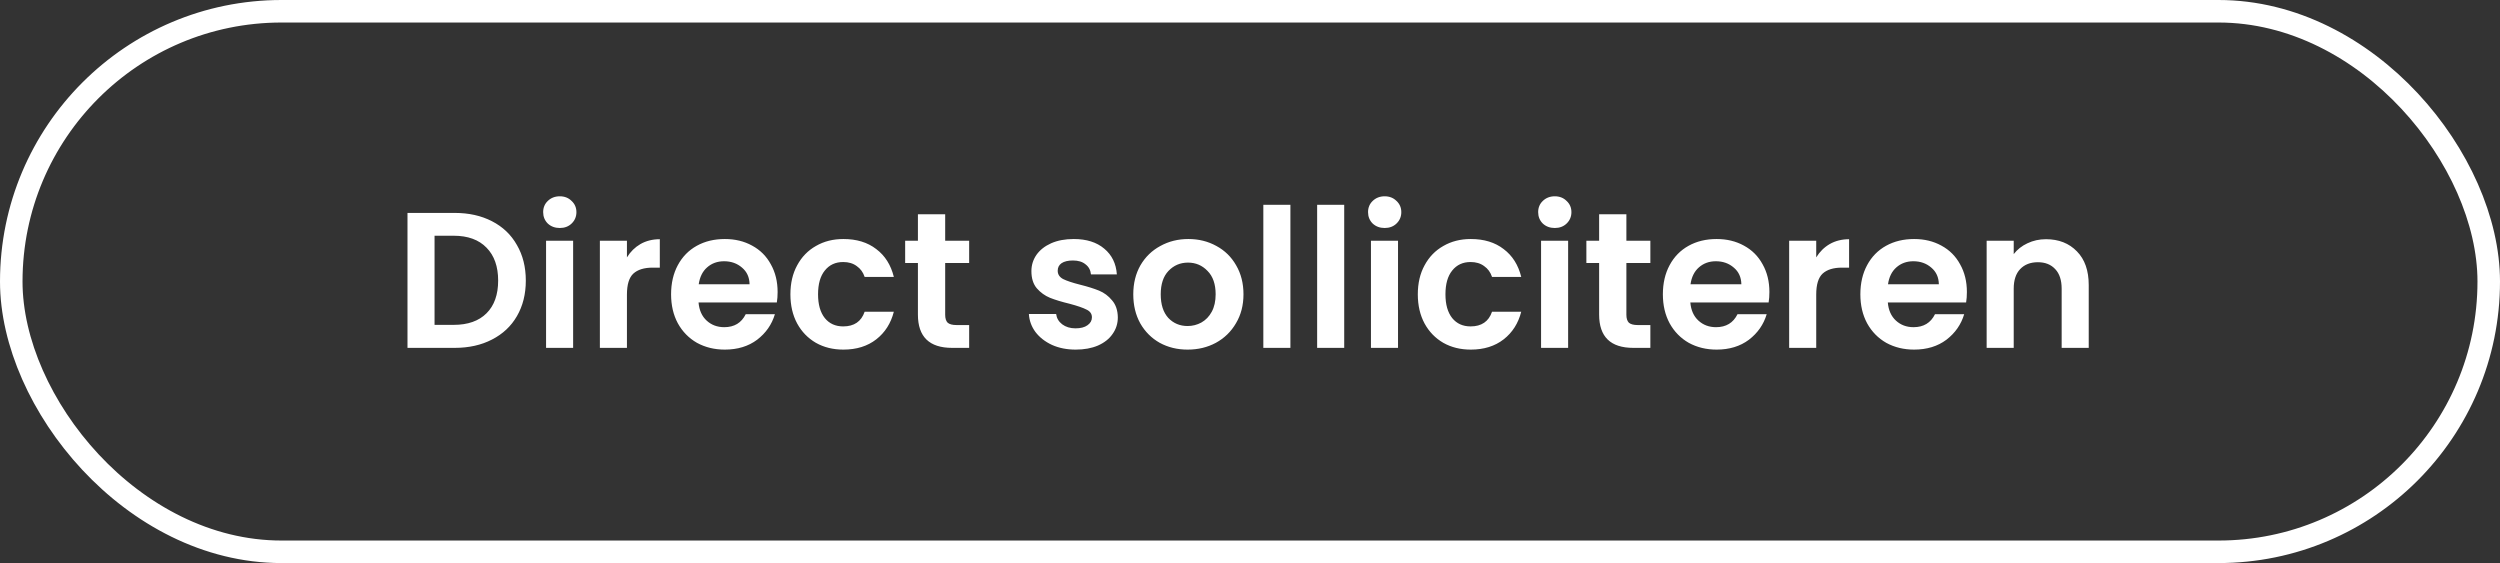
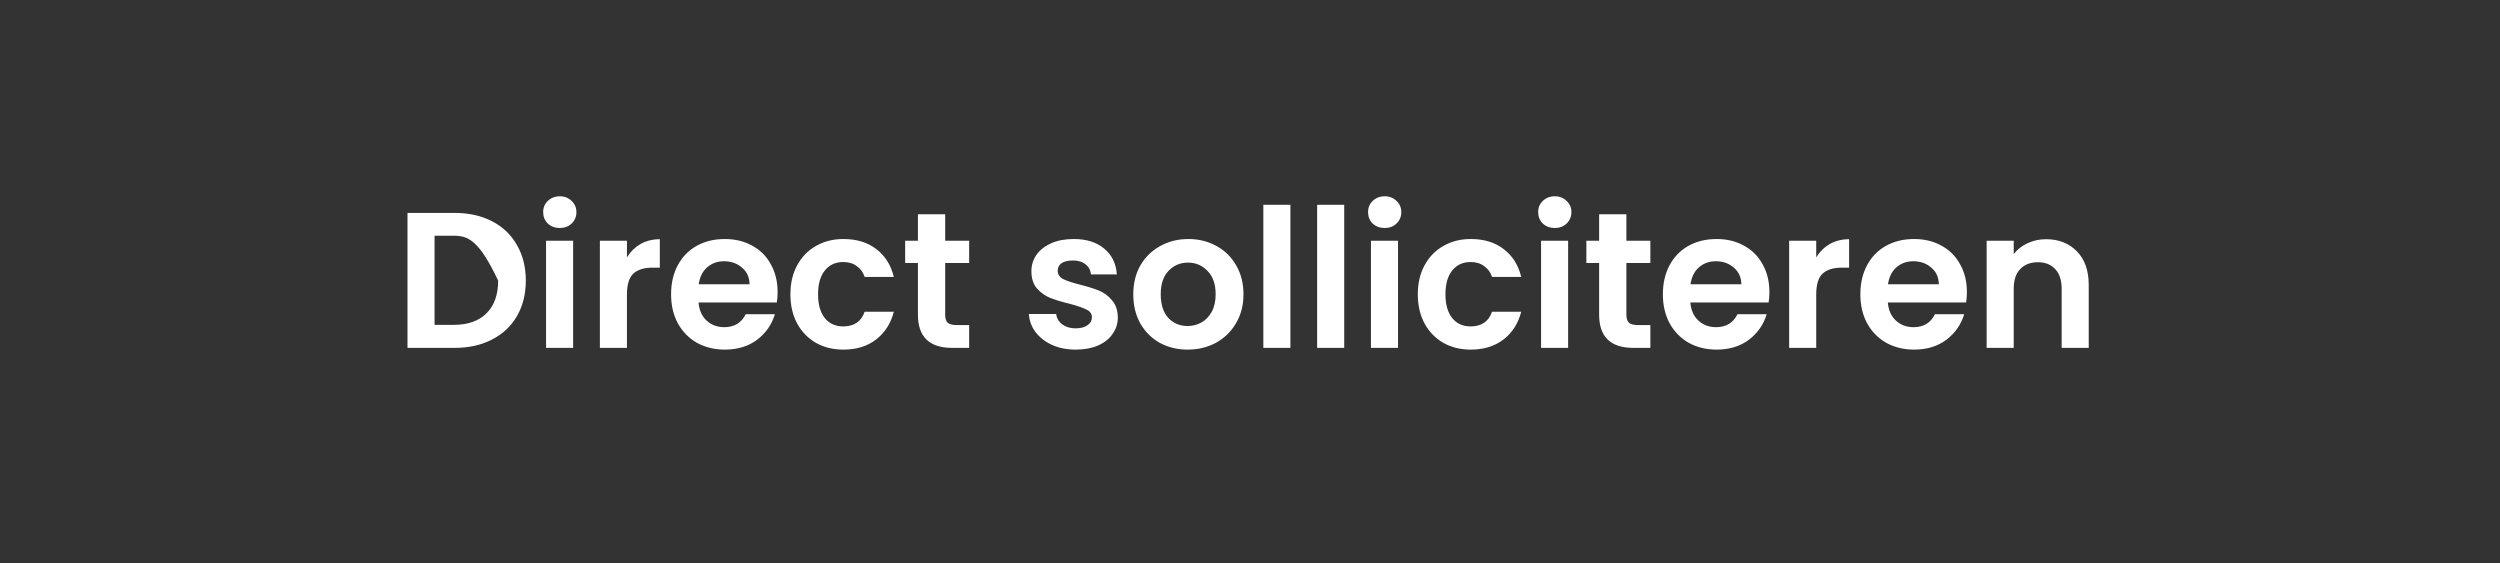
<svg xmlns="http://www.w3.org/2000/svg" width="222" height="50" viewBox="0 0 222 50" fill="none">
  <rect x="0" y="0" width="222" height="50" fill="#333333" stroke="none" />
-   <rect x="1" y="1" width="220" height="48" rx="24" stroke="white" stroke-width="2" />
-   <path d="M40.374 18.907C41.633 18.907 42.737 19.153 43.687 19.645C44.648 20.138 45.387 20.841 45.902 21.757C46.428 22.661 46.692 23.714 46.692 24.916C46.692 26.118 46.428 27.171 45.902 28.075C45.387 28.968 44.648 29.66 43.687 30.152C42.737 30.645 41.633 30.891 40.374 30.891H36.185V18.907H40.374ZM40.288 28.848C41.547 28.848 42.52 28.504 43.206 27.817C43.893 27.131 44.236 26.164 44.236 24.916C44.236 23.669 43.893 22.696 43.206 21.997C42.52 21.288 41.547 20.933 40.288 20.933H38.588V28.848H40.288ZM49.71 20.246C49.286 20.246 48.931 20.115 48.645 19.852C48.37 19.577 48.233 19.239 48.233 18.838C48.233 18.438 48.37 18.106 48.645 17.843C48.931 17.568 49.286 17.431 49.71 17.431C50.133 17.431 50.482 17.568 50.757 17.843C51.043 18.106 51.186 18.438 51.186 18.838C51.186 19.239 51.043 19.577 50.757 19.852C50.482 20.115 50.133 20.246 49.71 20.246ZM50.894 21.379V30.891H48.491V21.379H50.894ZM55.672 22.856C55.982 22.352 56.382 21.957 56.874 21.671C57.378 21.385 57.95 21.242 58.591 21.242V23.766H57.956C57.2 23.766 56.628 23.943 56.239 24.298C55.861 24.653 55.672 25.271 55.672 26.152V30.891H53.269V21.379H55.672V22.856ZM69.052 25.929C69.052 26.272 69.029 26.581 68.983 26.856H62.03C62.087 27.543 62.328 28.081 62.751 28.47C63.174 28.859 63.695 29.054 64.313 29.054C65.206 29.054 65.841 28.67 66.219 27.903H68.811C68.537 28.819 68.01 29.574 67.232 30.17C66.454 30.753 65.498 31.045 64.365 31.045C63.449 31.045 62.625 30.845 61.892 30.444C61.172 30.032 60.605 29.454 60.193 28.71C59.792 27.966 59.592 27.108 59.592 26.135C59.592 25.151 59.792 24.287 60.193 23.543C60.593 22.799 61.154 22.226 61.875 21.826C62.596 21.425 63.426 21.225 64.365 21.225C65.269 21.225 66.076 21.419 66.785 21.809C67.507 22.198 68.062 22.753 68.451 23.474C68.851 24.184 69.052 25.002 69.052 25.929ZM66.562 25.242C66.551 24.624 66.328 24.132 65.893 23.766C65.458 23.388 64.926 23.199 64.296 23.199C63.701 23.199 63.197 23.382 62.785 23.749C62.385 24.104 62.139 24.601 62.047 25.242H66.562ZM70.188 26.135C70.188 25.151 70.388 24.292 70.789 23.56C71.189 22.816 71.745 22.244 72.454 21.843C73.164 21.431 73.976 21.225 74.892 21.225C76.071 21.225 77.044 21.523 77.811 22.118C78.589 22.701 79.11 23.526 79.373 24.59H76.781C76.643 24.178 76.409 23.857 76.077 23.628C75.756 23.388 75.356 23.268 74.875 23.268C74.188 23.268 73.644 23.52 73.244 24.023C72.843 24.515 72.643 25.219 72.643 26.135C72.643 27.039 72.843 27.743 73.244 28.247C73.644 28.739 74.188 28.985 74.875 28.985C75.848 28.985 76.483 28.55 76.781 27.68H79.373C79.11 28.71 78.589 29.529 77.811 30.135C77.032 30.742 76.059 31.045 74.892 31.045C73.976 31.045 73.164 30.845 72.454 30.444C71.745 30.032 71.189 29.46 70.789 28.727C70.388 27.983 70.188 27.119 70.188 26.135ZM83.932 23.354V27.955C83.932 28.275 84.007 28.51 84.155 28.659C84.316 28.796 84.579 28.865 84.945 28.865H86.061V30.891H84.55C82.524 30.891 81.511 29.906 81.511 27.938V23.354H80.378V21.379H81.511V19.027H83.932V21.379H86.061V23.354H83.932ZM95.52 31.045C94.742 31.045 94.044 30.908 93.426 30.633C92.808 30.347 92.316 29.963 91.949 29.483C91.595 29.002 91.4 28.47 91.366 27.886H93.786C93.832 28.252 94.01 28.556 94.319 28.796C94.639 29.037 95.034 29.157 95.503 29.157C95.961 29.157 96.316 29.065 96.568 28.882C96.831 28.699 96.963 28.464 96.963 28.178C96.963 27.869 96.802 27.64 96.482 27.491C96.173 27.331 95.675 27.159 94.988 26.976C94.278 26.805 93.695 26.627 93.237 26.444C92.791 26.261 92.401 25.98 92.07 25.603C91.749 25.225 91.589 24.716 91.589 24.075C91.589 23.548 91.738 23.068 92.035 22.633C92.344 22.198 92.779 21.854 93.34 21.603C93.912 21.351 94.582 21.225 95.349 21.225C96.482 21.225 97.386 21.511 98.061 22.083C98.737 22.644 99.109 23.405 99.177 24.367H96.877C96.842 23.989 96.682 23.691 96.396 23.474C96.121 23.245 95.749 23.131 95.28 23.131C94.845 23.131 94.507 23.211 94.267 23.371C94.038 23.531 93.924 23.754 93.924 24.041C93.924 24.361 94.084 24.607 94.404 24.779C94.725 24.939 95.223 25.105 95.898 25.277C96.585 25.448 97.151 25.626 97.598 25.809C98.044 25.992 98.427 26.278 98.748 26.667C99.08 27.045 99.252 27.549 99.263 28.178C99.263 28.727 99.109 29.22 98.799 29.654C98.502 30.089 98.067 30.433 97.495 30.685C96.934 30.925 96.276 31.045 95.52 31.045ZM105.459 31.045C104.544 31.045 103.72 30.845 102.987 30.444C102.255 30.032 101.677 29.454 101.253 28.71C100.841 27.966 100.635 27.108 100.635 26.135C100.635 25.162 100.847 24.304 101.27 23.56C101.705 22.816 102.295 22.244 103.039 21.843C103.783 21.431 104.612 21.225 105.528 21.225C106.444 21.225 107.274 21.431 108.017 21.843C108.761 22.244 109.345 22.816 109.769 23.56C110.204 24.304 110.421 25.162 110.421 26.135C110.421 27.108 110.198 27.966 109.751 28.71C109.317 29.454 108.721 30.032 107.966 30.444C107.222 30.845 106.386 31.045 105.459 31.045ZM105.459 28.951C105.894 28.951 106.301 28.848 106.678 28.642C107.067 28.424 107.377 28.104 107.605 27.68C107.834 27.257 107.949 26.742 107.949 26.135C107.949 25.231 107.708 24.538 107.228 24.058C106.758 23.566 106.18 23.319 105.494 23.319C104.807 23.319 104.229 23.566 103.76 24.058C103.302 24.538 103.073 25.231 103.073 26.135C103.073 27.039 103.296 27.737 103.743 28.23C104.2 28.71 104.773 28.951 105.459 28.951ZM114.588 18.186V30.891H112.184V18.186H114.588ZM119.366 18.186V30.891H116.962V18.186H119.366ZM122.96 20.246C122.536 20.246 122.181 20.115 121.895 19.852C121.62 19.577 121.483 19.239 121.483 18.838C121.483 18.438 121.62 18.106 121.895 17.843C122.181 17.568 122.536 17.431 122.96 17.431C123.383 17.431 123.732 17.568 124.007 17.843C124.293 18.106 124.436 18.438 124.436 18.838C124.436 19.239 124.293 19.577 124.007 19.852C123.732 20.115 123.383 20.246 122.96 20.246ZM124.144 21.379V30.891H121.741V21.379H124.144ZM125.901 26.135C125.901 25.151 126.101 24.292 126.502 23.56C126.902 22.816 127.457 22.244 128.167 21.843C128.877 21.431 129.689 21.225 130.605 21.225C131.784 21.225 132.757 21.523 133.524 22.118C134.302 22.701 134.823 23.526 135.086 24.59H132.493C132.356 24.178 132.121 23.857 131.79 23.628C131.469 23.388 131.068 23.268 130.588 23.268C129.901 23.268 129.357 23.52 128.957 24.023C128.556 24.515 128.356 25.219 128.356 26.135C128.356 27.039 128.556 27.743 128.957 28.247C129.357 28.739 129.901 28.985 130.588 28.985C131.561 28.985 132.196 28.55 132.493 27.68H135.086C134.823 28.71 134.302 29.529 133.524 30.135C132.745 30.742 131.772 31.045 130.605 31.045C129.689 31.045 128.877 30.845 128.167 30.444C127.457 30.032 126.902 29.46 126.502 28.727C126.101 27.983 125.901 27.119 125.901 26.135ZM138.066 20.246C137.642 20.246 137.287 20.115 137.001 19.852C136.726 19.577 136.589 19.239 136.589 18.838C136.589 18.438 136.726 18.106 137.001 17.843C137.287 17.568 137.642 17.431 138.066 17.431C138.489 17.431 138.838 17.568 139.113 17.843C139.399 18.106 139.542 18.438 139.542 18.838C139.542 19.239 139.399 19.577 139.113 19.852C138.838 20.115 138.489 20.246 138.066 20.246ZM139.25 21.379V30.891H136.847V21.379H139.25ZM144.423 23.354V27.955C144.423 28.275 144.498 28.51 144.647 28.659C144.807 28.796 145.07 28.865 145.436 28.865H146.552V30.891H145.041C143.016 30.891 142.003 29.906 142.003 27.938V23.354H140.87V21.379H142.003V19.027H144.423V21.379H146.552V23.354H144.423ZM157.123 25.929C157.123 26.272 157.1 26.581 157.054 26.856H150.101C150.158 27.543 150.398 28.081 150.822 28.47C151.245 28.859 151.766 29.054 152.384 29.054C153.277 29.054 153.912 28.67 154.29 27.903H156.882C156.608 28.819 156.081 29.574 155.303 30.17C154.524 30.753 153.569 31.045 152.436 31.045C151.52 31.045 150.696 30.845 149.963 30.444C149.242 30.032 148.676 29.454 148.264 28.71C147.863 27.966 147.663 27.108 147.663 26.135C147.663 25.151 147.863 24.287 148.264 23.543C148.664 22.799 149.225 22.226 149.946 21.826C150.667 21.425 151.497 21.225 152.436 21.225C153.34 21.225 154.147 21.419 154.856 21.809C155.577 22.198 156.133 22.753 156.522 23.474C156.922 24.184 157.123 25.002 157.123 25.929ZM154.633 25.242C154.622 24.624 154.399 24.132 153.964 23.766C153.529 23.388 152.996 23.199 152.367 23.199C151.772 23.199 151.268 23.382 150.856 23.749C150.456 24.104 150.21 24.601 150.118 25.242H154.633ZM161.281 22.856C161.59 22.352 161.99 21.957 162.482 21.671C162.986 21.385 163.558 21.242 164.199 21.242V23.766H163.564C162.808 23.766 162.236 23.943 161.847 24.298C161.469 24.653 161.281 25.271 161.281 26.152V30.891H158.877V21.379H161.281V22.856ZM174.66 25.929C174.66 26.272 174.637 26.581 174.591 26.856H167.638C167.695 27.543 167.935 28.081 168.359 28.47C168.782 28.859 169.303 29.054 169.921 29.054C170.814 29.054 171.449 28.67 171.827 27.903H174.419C174.145 28.819 173.618 29.574 172.84 30.17C172.062 30.753 171.106 31.045 169.973 31.045C169.057 31.045 168.233 30.845 167.5 30.444C166.779 30.032 166.213 29.454 165.801 28.71C165.4 27.966 165.2 27.108 165.2 26.135C165.2 25.151 165.4 24.287 165.801 23.543C166.201 22.799 166.762 22.226 167.483 21.826C168.204 21.425 169.034 21.225 169.973 21.225C170.877 21.225 171.684 21.419 172.393 21.809C173.115 22.198 173.67 22.753 174.059 23.474C174.459 24.184 174.66 25.002 174.66 25.929ZM172.17 25.242C172.159 24.624 171.936 24.132 171.501 23.766C171.066 23.388 170.534 23.199 169.904 23.199C169.309 23.199 168.805 23.382 168.393 23.749C167.993 24.104 167.747 24.601 167.655 25.242H172.17ZM181.685 21.242C182.818 21.242 183.733 21.603 184.432 22.324C185.13 23.033 185.479 24.029 185.479 25.311V30.891H183.075V25.637C183.075 24.882 182.886 24.304 182.509 23.903C182.131 23.491 181.616 23.285 180.964 23.285C180.3 23.285 179.773 23.491 179.384 23.903C179.006 24.304 178.818 24.882 178.818 25.637V30.891H176.414V21.379H178.818V22.564C179.138 22.152 179.544 21.831 180.037 21.603C180.54 21.362 181.089 21.242 181.685 21.242Z" fill="white" />
+   <path d="M40.374 18.907C41.633 18.907 42.737 19.153 43.687 19.645C44.648 20.138 45.387 20.841 45.902 21.757C46.428 22.661 46.692 23.714 46.692 24.916C46.692 26.118 46.428 27.171 45.902 28.075C45.387 28.968 44.648 29.66 43.687 30.152C42.737 30.645 41.633 30.891 40.374 30.891H36.185V18.907H40.374ZM40.288 28.848C41.547 28.848 42.52 28.504 43.206 27.817C43.893 27.131 44.236 26.164 44.236 24.916C42.52 21.288 41.547 20.933 40.288 20.933H38.588V28.848H40.288ZM49.71 20.246C49.286 20.246 48.931 20.115 48.645 19.852C48.37 19.577 48.233 19.239 48.233 18.838C48.233 18.438 48.37 18.106 48.645 17.843C48.931 17.568 49.286 17.431 49.71 17.431C50.133 17.431 50.482 17.568 50.757 17.843C51.043 18.106 51.186 18.438 51.186 18.838C51.186 19.239 51.043 19.577 50.757 19.852C50.482 20.115 50.133 20.246 49.71 20.246ZM50.894 21.379V30.891H48.491V21.379H50.894ZM55.672 22.856C55.982 22.352 56.382 21.957 56.874 21.671C57.378 21.385 57.95 21.242 58.591 21.242V23.766H57.956C57.2 23.766 56.628 23.943 56.239 24.298C55.861 24.653 55.672 25.271 55.672 26.152V30.891H53.269V21.379H55.672V22.856ZM69.052 25.929C69.052 26.272 69.029 26.581 68.983 26.856H62.03C62.087 27.543 62.328 28.081 62.751 28.47C63.174 28.859 63.695 29.054 64.313 29.054C65.206 29.054 65.841 28.67 66.219 27.903H68.811C68.537 28.819 68.01 29.574 67.232 30.17C66.454 30.753 65.498 31.045 64.365 31.045C63.449 31.045 62.625 30.845 61.892 30.444C61.172 30.032 60.605 29.454 60.193 28.71C59.792 27.966 59.592 27.108 59.592 26.135C59.592 25.151 59.792 24.287 60.193 23.543C60.593 22.799 61.154 22.226 61.875 21.826C62.596 21.425 63.426 21.225 64.365 21.225C65.269 21.225 66.076 21.419 66.785 21.809C67.507 22.198 68.062 22.753 68.451 23.474C68.851 24.184 69.052 25.002 69.052 25.929ZM66.562 25.242C66.551 24.624 66.328 24.132 65.893 23.766C65.458 23.388 64.926 23.199 64.296 23.199C63.701 23.199 63.197 23.382 62.785 23.749C62.385 24.104 62.139 24.601 62.047 25.242H66.562ZM70.188 26.135C70.188 25.151 70.388 24.292 70.789 23.56C71.189 22.816 71.745 22.244 72.454 21.843C73.164 21.431 73.976 21.225 74.892 21.225C76.071 21.225 77.044 21.523 77.811 22.118C78.589 22.701 79.11 23.526 79.373 24.59H76.781C76.643 24.178 76.409 23.857 76.077 23.628C75.756 23.388 75.356 23.268 74.875 23.268C74.188 23.268 73.644 23.52 73.244 24.023C72.843 24.515 72.643 25.219 72.643 26.135C72.643 27.039 72.843 27.743 73.244 28.247C73.644 28.739 74.188 28.985 74.875 28.985C75.848 28.985 76.483 28.55 76.781 27.68H79.373C79.11 28.71 78.589 29.529 77.811 30.135C77.032 30.742 76.059 31.045 74.892 31.045C73.976 31.045 73.164 30.845 72.454 30.444C71.745 30.032 71.189 29.46 70.789 28.727C70.388 27.983 70.188 27.119 70.188 26.135ZM83.932 23.354V27.955C83.932 28.275 84.007 28.51 84.155 28.659C84.316 28.796 84.579 28.865 84.945 28.865H86.061V30.891H84.55C82.524 30.891 81.511 29.906 81.511 27.938V23.354H80.378V21.379H81.511V19.027H83.932V21.379H86.061V23.354H83.932ZM95.52 31.045C94.742 31.045 94.044 30.908 93.426 30.633C92.808 30.347 92.316 29.963 91.949 29.483C91.595 29.002 91.4 28.47 91.366 27.886H93.786C93.832 28.252 94.01 28.556 94.319 28.796C94.639 29.037 95.034 29.157 95.503 29.157C95.961 29.157 96.316 29.065 96.568 28.882C96.831 28.699 96.963 28.464 96.963 28.178C96.963 27.869 96.802 27.64 96.482 27.491C96.173 27.331 95.675 27.159 94.988 26.976C94.278 26.805 93.695 26.627 93.237 26.444C92.791 26.261 92.401 25.98 92.07 25.603C91.749 25.225 91.589 24.716 91.589 24.075C91.589 23.548 91.738 23.068 92.035 22.633C92.344 22.198 92.779 21.854 93.34 21.603C93.912 21.351 94.582 21.225 95.349 21.225C96.482 21.225 97.386 21.511 98.061 22.083C98.737 22.644 99.109 23.405 99.177 24.367H96.877C96.842 23.989 96.682 23.691 96.396 23.474C96.121 23.245 95.749 23.131 95.28 23.131C94.845 23.131 94.507 23.211 94.267 23.371C94.038 23.531 93.924 23.754 93.924 24.041C93.924 24.361 94.084 24.607 94.404 24.779C94.725 24.939 95.223 25.105 95.898 25.277C96.585 25.448 97.151 25.626 97.598 25.809C98.044 25.992 98.427 26.278 98.748 26.667C99.08 27.045 99.252 27.549 99.263 28.178C99.263 28.727 99.109 29.22 98.799 29.654C98.502 30.089 98.067 30.433 97.495 30.685C96.934 30.925 96.276 31.045 95.52 31.045ZM105.459 31.045C104.544 31.045 103.72 30.845 102.987 30.444C102.255 30.032 101.677 29.454 101.253 28.71C100.841 27.966 100.635 27.108 100.635 26.135C100.635 25.162 100.847 24.304 101.27 23.56C101.705 22.816 102.295 22.244 103.039 21.843C103.783 21.431 104.612 21.225 105.528 21.225C106.444 21.225 107.274 21.431 108.017 21.843C108.761 22.244 109.345 22.816 109.769 23.56C110.204 24.304 110.421 25.162 110.421 26.135C110.421 27.108 110.198 27.966 109.751 28.71C109.317 29.454 108.721 30.032 107.966 30.444C107.222 30.845 106.386 31.045 105.459 31.045ZM105.459 28.951C105.894 28.951 106.301 28.848 106.678 28.642C107.067 28.424 107.377 28.104 107.605 27.68C107.834 27.257 107.949 26.742 107.949 26.135C107.949 25.231 107.708 24.538 107.228 24.058C106.758 23.566 106.18 23.319 105.494 23.319C104.807 23.319 104.229 23.566 103.76 24.058C103.302 24.538 103.073 25.231 103.073 26.135C103.073 27.039 103.296 27.737 103.743 28.23C104.2 28.71 104.773 28.951 105.459 28.951ZM114.588 18.186V30.891H112.184V18.186H114.588ZM119.366 18.186V30.891H116.962V18.186H119.366ZM122.96 20.246C122.536 20.246 122.181 20.115 121.895 19.852C121.62 19.577 121.483 19.239 121.483 18.838C121.483 18.438 121.62 18.106 121.895 17.843C122.181 17.568 122.536 17.431 122.96 17.431C123.383 17.431 123.732 17.568 124.007 17.843C124.293 18.106 124.436 18.438 124.436 18.838C124.436 19.239 124.293 19.577 124.007 19.852C123.732 20.115 123.383 20.246 122.96 20.246ZM124.144 21.379V30.891H121.741V21.379H124.144ZM125.901 26.135C125.901 25.151 126.101 24.292 126.502 23.56C126.902 22.816 127.457 22.244 128.167 21.843C128.877 21.431 129.689 21.225 130.605 21.225C131.784 21.225 132.757 21.523 133.524 22.118C134.302 22.701 134.823 23.526 135.086 24.59H132.493C132.356 24.178 132.121 23.857 131.79 23.628C131.469 23.388 131.068 23.268 130.588 23.268C129.901 23.268 129.357 23.52 128.957 24.023C128.556 24.515 128.356 25.219 128.356 26.135C128.356 27.039 128.556 27.743 128.957 28.247C129.357 28.739 129.901 28.985 130.588 28.985C131.561 28.985 132.196 28.55 132.493 27.68H135.086C134.823 28.71 134.302 29.529 133.524 30.135C132.745 30.742 131.772 31.045 130.605 31.045C129.689 31.045 128.877 30.845 128.167 30.444C127.457 30.032 126.902 29.46 126.502 28.727C126.101 27.983 125.901 27.119 125.901 26.135ZM138.066 20.246C137.642 20.246 137.287 20.115 137.001 19.852C136.726 19.577 136.589 19.239 136.589 18.838C136.589 18.438 136.726 18.106 137.001 17.843C137.287 17.568 137.642 17.431 138.066 17.431C138.489 17.431 138.838 17.568 139.113 17.843C139.399 18.106 139.542 18.438 139.542 18.838C139.542 19.239 139.399 19.577 139.113 19.852C138.838 20.115 138.489 20.246 138.066 20.246ZM139.25 21.379V30.891H136.847V21.379H139.25ZM144.423 23.354V27.955C144.423 28.275 144.498 28.51 144.647 28.659C144.807 28.796 145.07 28.865 145.436 28.865H146.552V30.891H145.041C143.016 30.891 142.003 29.906 142.003 27.938V23.354H140.87V21.379H142.003V19.027H144.423V21.379H146.552V23.354H144.423ZM157.123 25.929C157.123 26.272 157.1 26.581 157.054 26.856H150.101C150.158 27.543 150.398 28.081 150.822 28.47C151.245 28.859 151.766 29.054 152.384 29.054C153.277 29.054 153.912 28.67 154.29 27.903H156.882C156.608 28.819 156.081 29.574 155.303 30.17C154.524 30.753 153.569 31.045 152.436 31.045C151.52 31.045 150.696 30.845 149.963 30.444C149.242 30.032 148.676 29.454 148.264 28.71C147.863 27.966 147.663 27.108 147.663 26.135C147.663 25.151 147.863 24.287 148.264 23.543C148.664 22.799 149.225 22.226 149.946 21.826C150.667 21.425 151.497 21.225 152.436 21.225C153.34 21.225 154.147 21.419 154.856 21.809C155.577 22.198 156.133 22.753 156.522 23.474C156.922 24.184 157.123 25.002 157.123 25.929ZM154.633 25.242C154.622 24.624 154.399 24.132 153.964 23.766C153.529 23.388 152.996 23.199 152.367 23.199C151.772 23.199 151.268 23.382 150.856 23.749C150.456 24.104 150.21 24.601 150.118 25.242H154.633ZM161.281 22.856C161.59 22.352 161.99 21.957 162.482 21.671C162.986 21.385 163.558 21.242 164.199 21.242V23.766H163.564C162.808 23.766 162.236 23.943 161.847 24.298C161.469 24.653 161.281 25.271 161.281 26.152V30.891H158.877V21.379H161.281V22.856ZM174.66 25.929C174.66 26.272 174.637 26.581 174.591 26.856H167.638C167.695 27.543 167.935 28.081 168.359 28.47C168.782 28.859 169.303 29.054 169.921 29.054C170.814 29.054 171.449 28.67 171.827 27.903H174.419C174.145 28.819 173.618 29.574 172.84 30.17C172.062 30.753 171.106 31.045 169.973 31.045C169.057 31.045 168.233 30.845 167.5 30.444C166.779 30.032 166.213 29.454 165.801 28.71C165.4 27.966 165.2 27.108 165.2 26.135C165.2 25.151 165.4 24.287 165.801 23.543C166.201 22.799 166.762 22.226 167.483 21.826C168.204 21.425 169.034 21.225 169.973 21.225C170.877 21.225 171.684 21.419 172.393 21.809C173.115 22.198 173.67 22.753 174.059 23.474C174.459 24.184 174.66 25.002 174.66 25.929ZM172.17 25.242C172.159 24.624 171.936 24.132 171.501 23.766C171.066 23.388 170.534 23.199 169.904 23.199C169.309 23.199 168.805 23.382 168.393 23.749C167.993 24.104 167.747 24.601 167.655 25.242H172.17ZM181.685 21.242C182.818 21.242 183.733 21.603 184.432 22.324C185.13 23.033 185.479 24.029 185.479 25.311V30.891H183.075V25.637C183.075 24.882 182.886 24.304 182.509 23.903C182.131 23.491 181.616 23.285 180.964 23.285C180.3 23.285 179.773 23.491 179.384 23.903C179.006 24.304 178.818 24.882 178.818 25.637V30.891H176.414V21.379H178.818V22.564C179.138 22.152 179.544 21.831 180.037 21.603C180.54 21.362 181.089 21.242 181.685 21.242Z" fill="white" />
</svg>